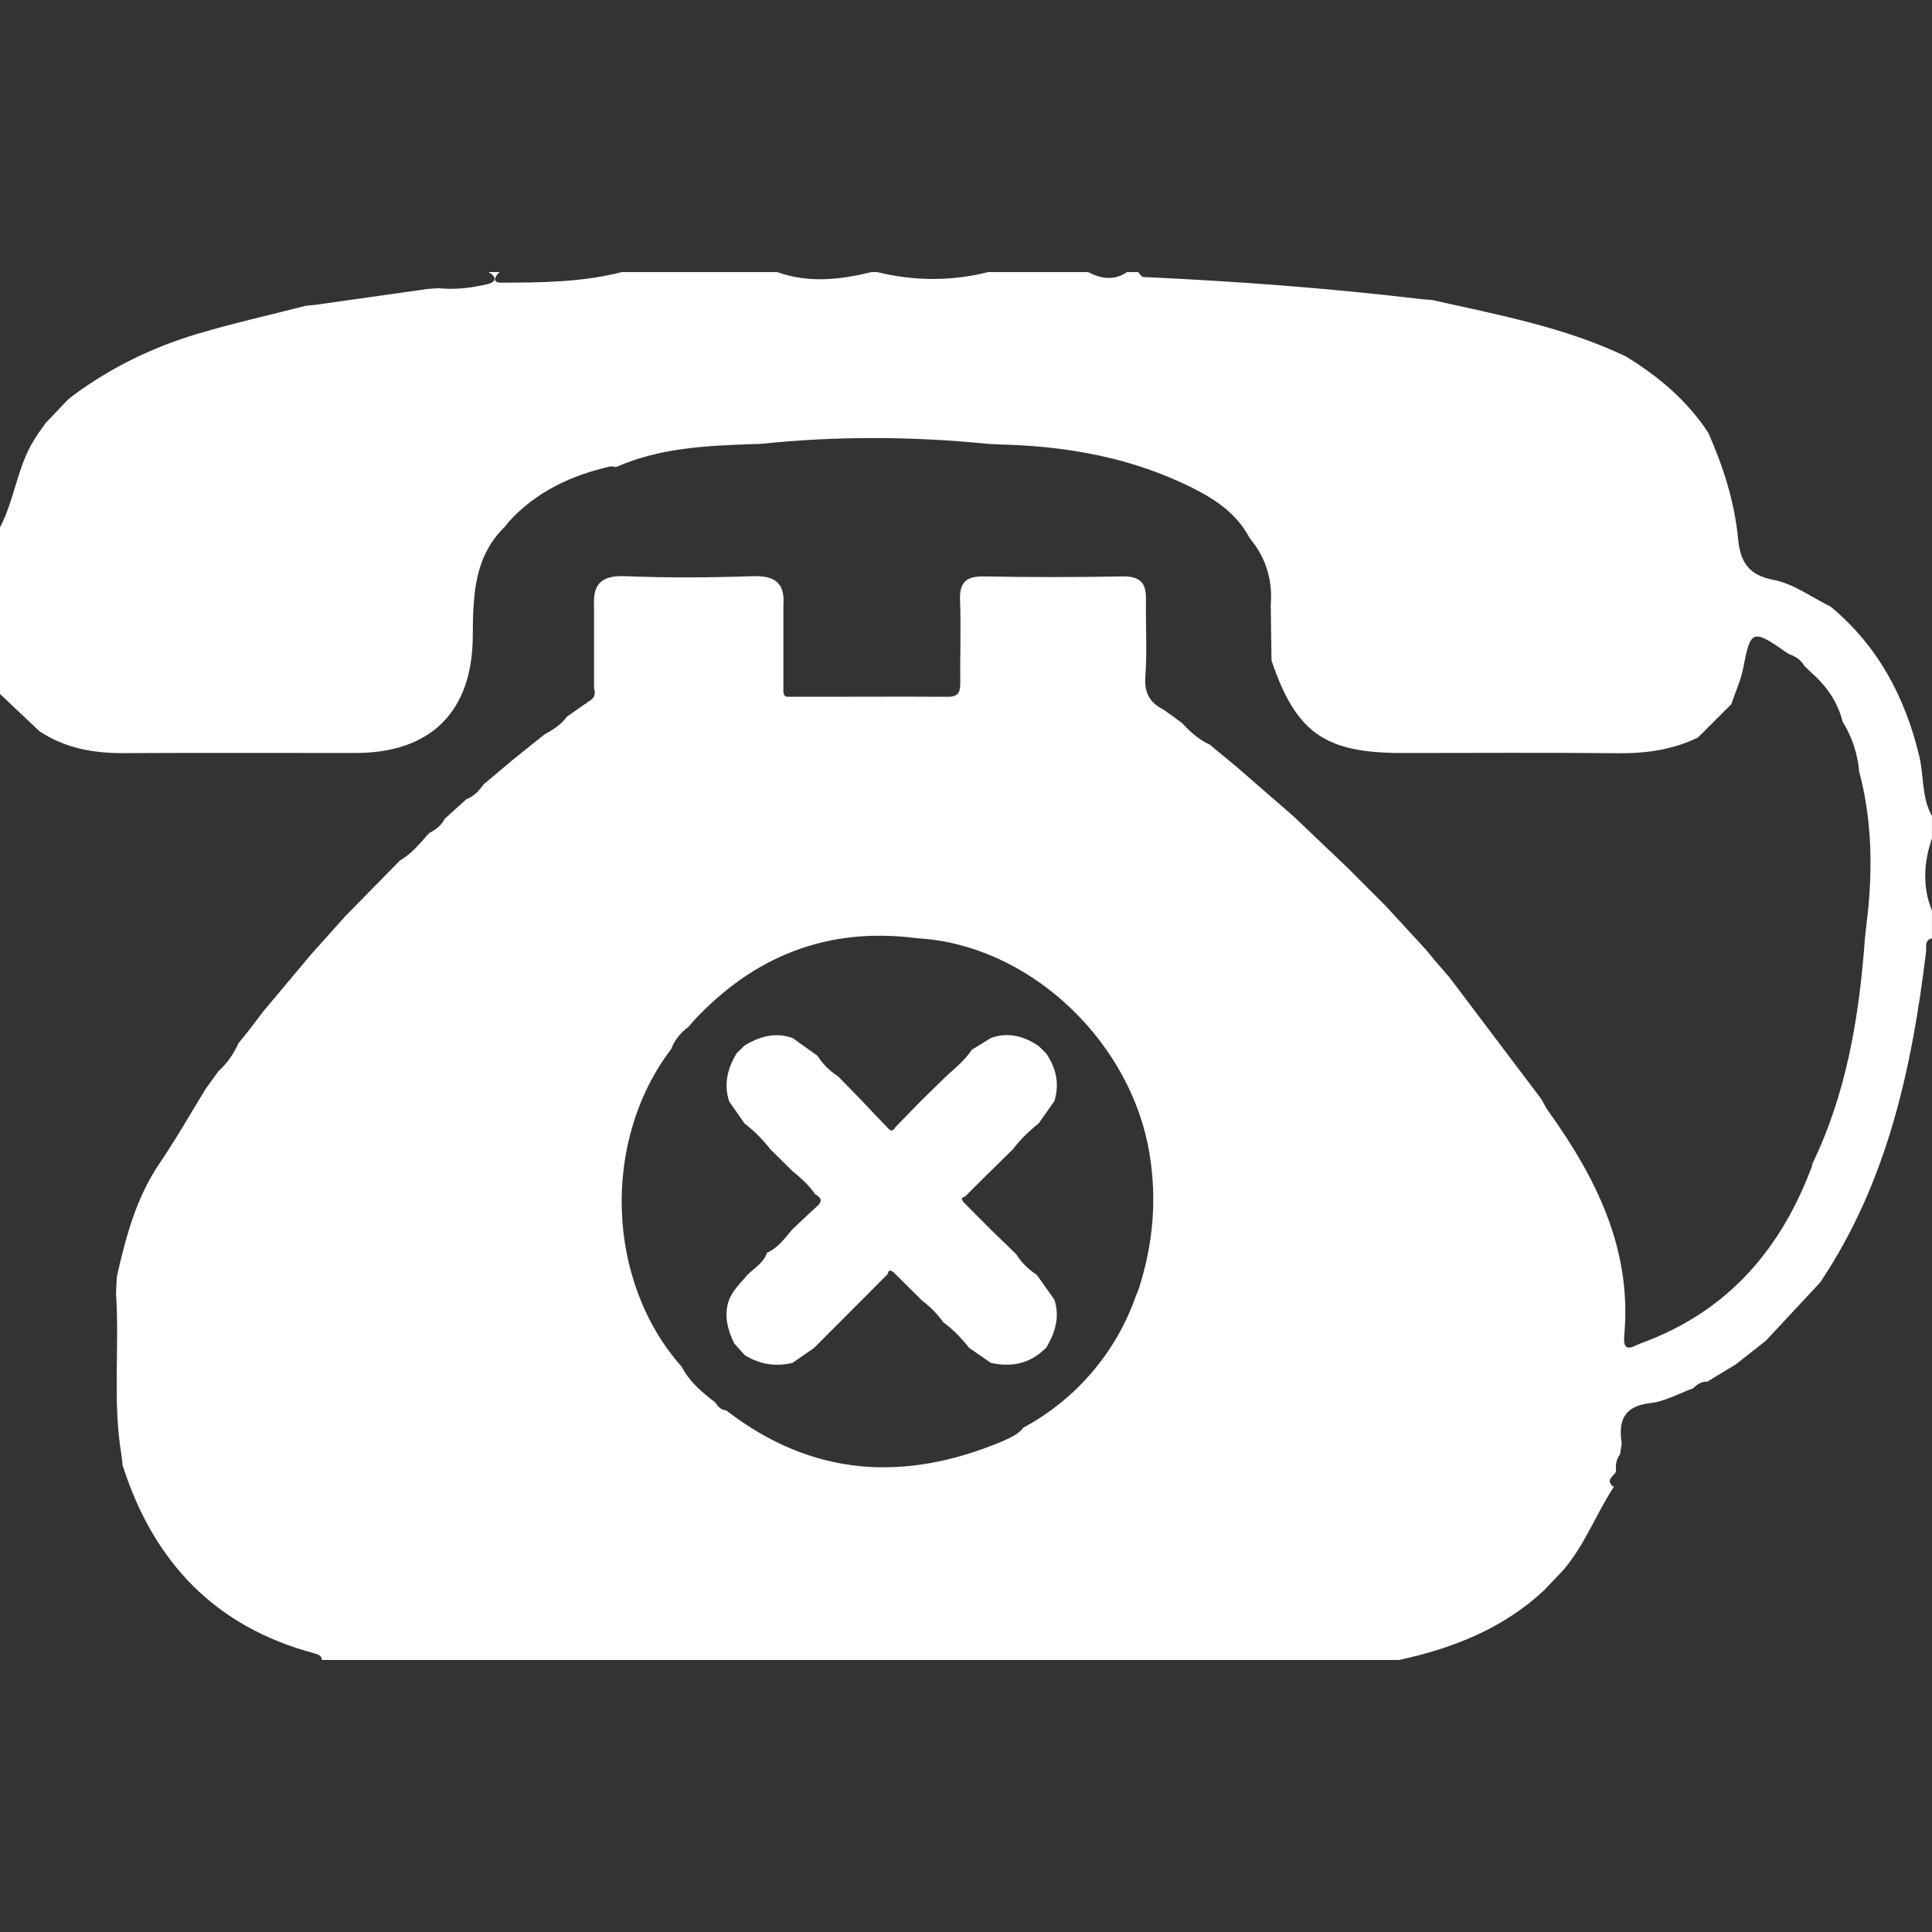
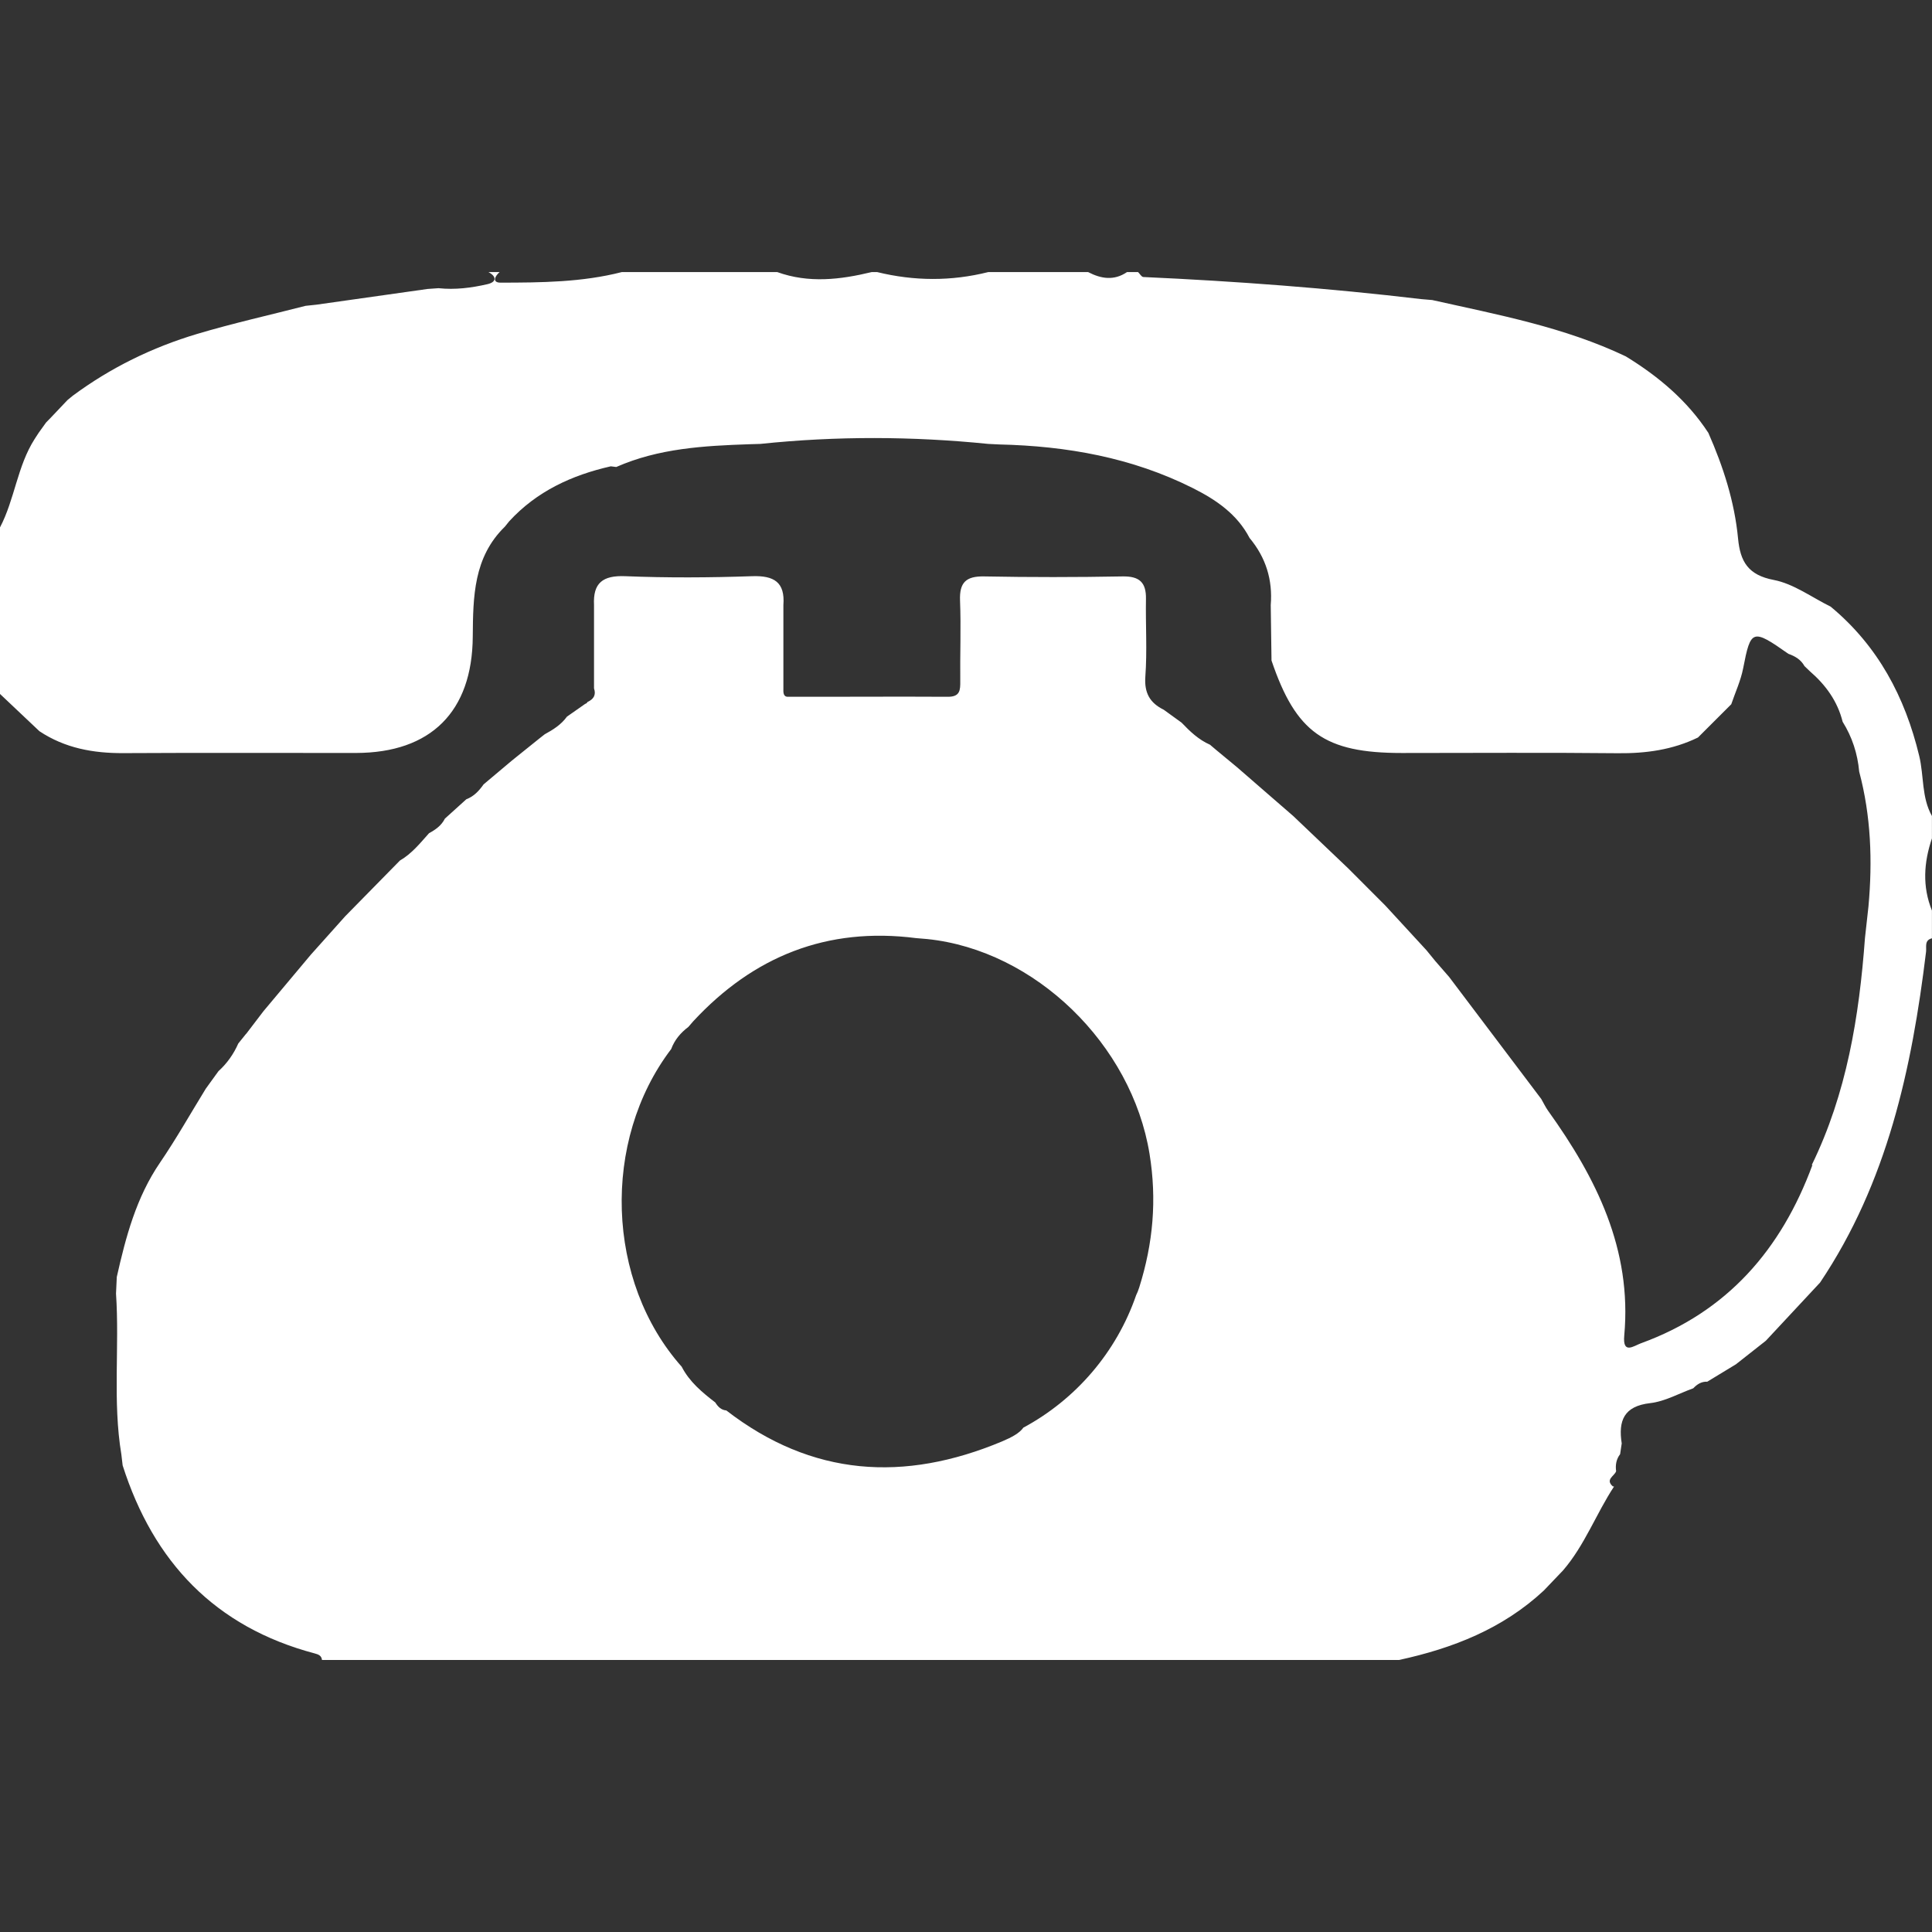
<svg xmlns="http://www.w3.org/2000/svg" version="1.1" id="Layer_1" x="0px" y="0px" width="60px" height="60px" viewBox="0 0 60 60" enable-background="new 0 0 60 60" xml:space="preserve">
  <rect x="0" y="0" width="60" height="60" fill="#333333" stroke="none" />
  <g>
    <path fill="#FFFFFF" d="M60,25.345c-0.329-0.581-0.247-1.25-0.397-1.869c-0.44-1.831-1.281-3.417-2.75-4.636   c-0.586-0.288-1.148-0.71-1.767-0.829c-0.8-0.152-1.041-0.574-1.109-1.286c-0.109-1.147-0.46-2.231-0.922-3.281   c-0.657-1.005-1.55-1.755-2.564-2.376c-1.907-0.91-3.971-1.293-6.012-1.75c-0.114-0.01-0.228-0.019-0.343-0.029   c-2.867-0.34-5.745-0.555-8.628-0.686c-0.057-0.002-0.11-0.1-0.164-0.153H35c-0.402,0.274-0.805,0.209-1.207,0H30.69   c-1.15,0.288-2.298,0.281-3.448,0h-0.172c-0.978,0.236-1.953,0.352-2.931,0H19.31c-1.236,0.317-2.503,0.326-3.766,0.328   c-0.267,0-0.176-0.202-0.028-0.328h-0.345c0.278,0.153,0.231,0.316-0.036,0.376c-0.495,0.114-1.002,0.179-1.516,0.124   c-0.114,0.009-0.228,0.017-0.341,0.024c-1.15,0.164-2.3,0.326-3.45,0.488C9.716,9.474,9.603,9.486,9.49,9.498   c-1.122,0.288-2.255,0.541-3.366,0.872c-1.393,0.416-2.691,1.05-3.866,1.921c-0.053,0.045-0.109,0.088-0.162,0.133   c-0.176,0.184-0.352,0.371-0.528,0.557c-0.045,0.047-0.091,0.093-0.138,0.141c-0.078,0.107-0.153,0.216-0.231,0.322   c-0.041,0.064-0.083,0.128-0.124,0.191C0.536,14.479,0.459,15.503,0,16.379v5.172c0.409,0.386,0.816,0.771,1.224,1.157   c0.793,0.528,1.674,0.686,2.612,0.681c2.409-0.014,4.817-0.002,7.224-0.005c2.319-0.005,3.607-1.281,3.622-3.612   c0.01-1.24,0.022-2.466,0.998-3.417c0.045-0.055,0.09-0.11,0.134-0.166c0.855-0.931,1.945-1.433,3.155-1.707   c0.057,0.007,0.114,0.014,0.169,0.021c1.321-0.581,2.726-0.659,4.136-0.707c0.114-0.003,0.228-0.007,0.341-0.01   c2.359-0.247,4.717-0.238,7.076,0c0.114,0.007,0.228,0.012,0.341,0.017c2.097,0.048,4.124,0.407,6.016,1.357   c0.716,0.36,1.372,0.805,1.759,1.548c0.505,0.605,0.721,1.3,0.657,2.083c0.009,0.574,0.016,1.148,0.024,1.722   c0.76,2.24,1.65,2.872,4.047,2.872c2.236,0,4.471-0.016,6.707,0.007c0.872,0.009,1.703-0.105,2.49-0.488   c0.345-0.345,0.69-0.69,1.034-1.033c0.126-0.371,0.295-0.734,0.369-1.114c0.236-1.217,0.284-1.241,1.405-0.452   c0.209,0.074,0.39,0.181,0.5,0.381c0.057,0.053,0.112,0.109,0.169,0.162c0.49,0.424,0.857,0.928,1.016,1.567   c0.297,0.476,0.464,0.993,0.514,1.548c0.367,1.378,0.416,2.776,0.288,4.186c-0.036,0.329-0.072,0.657-0.109,0.986   c-0.179,2.436-0.567,4.824-1.653,7.047l0.022-0.003c-0.966,2.621-2.643,4.562-5.322,5.536c-0.229,0.084-0.578,0.36-0.522-0.241   c0.243-2.674-0.869-4.89-2.364-6.976c-0.083-0.116-0.143-0.247-0.214-0.369c-0.953-1.264-1.907-2.526-2.86-3.788   c-0.143-0.166-0.286-0.329-0.429-0.493c-0.091-0.112-0.183-0.226-0.276-0.338c-0.424-0.462-0.85-0.924-1.276-1.386   c-0.383-0.384-0.767-0.767-1.15-1.152c-0.571-0.543-1.14-1.086-1.71-1.629c-0.166-0.143-0.331-0.288-0.497-0.431   c-0.416-0.362-0.833-0.722-1.248-1.084c-0.221-0.183-0.441-0.364-0.662-0.548c-0.06-0.05-0.121-0.1-0.179-0.152   c-0.352-0.155-0.622-0.412-0.883-0.686c-0.186-0.133-0.369-0.267-0.553-0.4c-0.429-0.212-0.609-0.519-0.572-1.031   c0.059-0.8,0.005-1.609,0.019-2.412c0.009-0.512-0.203-0.707-0.724-0.698c-1.434,0.026-2.869,0.028-4.303,0   c-0.56-0.01-0.769,0.186-0.747,0.75c0.033,0.831-0.002,1.666,0.007,2.498c0.003,0.288-0.005,0.493-0.391,0.49   c-1.655-0.01-3.309,0.003-4.964,0c-0.147,0-0.141-0.145-0.138-0.26v-2.588c0.055-0.712-0.29-0.921-0.974-0.897   c-1.31,0.045-2.624,0.053-3.933,0c-0.702-0.029-1.009,0.207-0.974,0.898v2.586c0.071,0.207-0.016,0.338-0.202,0.422   c-0.016,0.031-0.04,0.05-0.072,0.059c-0.19,0.133-0.378,0.264-0.567,0.397c-0.178,0.248-0.429,0.405-0.691,0.548   c-0.057,0.045-0.114,0.088-0.169,0.133c-0.231,0.186-0.462,0.371-0.693,0.557c-0.055,0.045-0.11,0.09-0.166,0.134   c-0.29,0.243-0.579,0.488-0.869,0.731c-0.141,0.198-0.3,0.374-0.536,0.462c-0.222,0.2-0.443,0.4-0.666,0.602   c-0.107,0.214-0.29,0.343-0.493,0.453c-0.276,0.309-0.536,0.636-0.903,0.848c-0.567,0.578-1.134,1.153-1.7,1.731   c-0.357,0.398-0.714,0.797-1.069,1.195c-0.49,0.583-0.979,1.167-1.467,1.75c-0.181,0.236-0.362,0.472-0.541,0.709H7.64   c-0.079,0.1-0.16,0.198-0.24,0.298c-0.145,0.329-0.348,0.617-0.616,0.86l-0.393,0.543c-0.472,0.767-0.917,1.557-1.424,2.3   c-0.736,1.079-1.06,2.302-1.34,3.547c-0.009,0.171-0.017,0.343-0.024,0.516c0.112,1.664-0.109,3.338,0.166,4.997   c0.012,0.114,0.026,0.226,0.04,0.34c0.957,2.998,2.872,5.019,5.962,5.838C9.89,51.379,9.984,51.416,10,51.552h33.448   c1.669-0.362,3.221-0.969,4.495-2.155c0.2-0.209,0.4-0.417,0.598-0.626c0.674-0.781,1.026-1.757,1.584-2.605l-0.04-0.007   c-0.24-0.217,0.053-0.316,0.105-0.469c-0.026-0.193,0.003-0.372,0.124-0.529c0.017-0.112,0.033-0.222,0.05-0.334   c-0.11-0.705,0.064-1.159,0.888-1.252c0.455-0.052,0.888-0.3,1.333-0.46c0.119-0.124,0.255-0.214,0.436-0.205   c0.3-0.183,0.602-0.366,0.902-0.548v-0.002c0.305-0.24,0.612-0.481,0.917-0.722c0.562-0.602,1.122-1.205,1.684-1.807   c2.086-3.107,2.85-6.638,3.291-10.272c0.019-0.153-0.059-0.359,0.183-0.419v-0.862c-0.303-0.747-0.253-1.495,0-2.241V25.345z    M35.381,39.978c-0.031,0.097-0.062,0.178-0.097,0.245c-0.61,1.771-1.874,3.238-3.503,4.114c-0.116,0.167-0.352,0.297-0.662,0.428   c-3.04,1.272-5.903,1.093-8.562-0.962c-0.164-0.014-0.262-0.119-0.343-0.248c-0.407-0.314-0.802-0.64-1.043-1.11   c-2.353-2.645-2.498-7.012-0.326-9.867c0.105-0.284,0.293-0.505,0.533-0.686c0.05-0.059,0.1-0.116,0.15-0.174   c1.874-2.022,4.162-2.938,6.922-2.584c0.116,0.01,0.229,0.019,0.345,0.029c3.353,0.347,6.353,3.274,6.905,6.672   C35.931,37.253,35.812,38.612,35.381,39.978z" />
-     <path fill="#FFFFFF" d="M32.261,32.489c0.077,0.076,0.153,0.152,0.23,0.228c0.309,0.455,0.42,0.944,0.253,1.48   c-0.162,0.23-0.324,0.459-0.486,0.689c-0.298,0.237-0.567,0.501-0.8,0.803c-0.269,0.264-0.537,0.529-0.806,0.793   c-0.227,0.226-0.455,0.452-0.682,0.678c-0.091,0.026-0.136,0.069-0.057,0.158l0.006,0.012c0.287,0.288,0.574,0.577,0.861,0.865   c0.26,0.252,0.52,0.505,0.78,0.757c0.164,0.261,0.38,0.47,0.637,0.638c0.183,0.258,0.367,0.516,0.55,0.775   c0.173,0.542,0.02,1.028-0.257,1.492c-0.039,0.035-0.079,0.07-0.118,0.105c-0.467,0.411-1.008,0.493-1.598,0.363   c-0.227-0.156-0.454-0.312-0.681-0.468c-0.233-0.301-0.495-0.571-0.802-0.797c-0.187-0.269-0.423-0.49-0.678-0.691   c-0.293-0.291-0.585-0.582-0.878-0.873l-0.019-0.005c-0.099-0.071-0.13-0.011-0.148,0.076c-0.227,0.228-0.453,0.455-0.68,0.683   c-0.267,0.268-0.534,0.536-0.802,0.804c-0.269,0.27-0.538,0.539-0.806,0.809c-0.224,0.155-0.447,0.309-0.671,0.464   c-0.528,0.124-1.022,0.043-1.482-0.243c-0.11-0.123-0.219-0.245-0.329-0.368c-0.203-0.428-0.323-0.866-0.161-1.338   c0.126-0.323,0.379-0.551,0.596-0.807c0.216-0.203,0.484-0.361,0.587-0.665c0.343-0.152,0.551-0.451,0.784-0.722   c0.255-0.24,0.505-0.487,0.767-0.719c0.187-0.165,0.132-0.275-0.054-0.376c-0.194-0.281-0.444-0.508-0.708-0.72   c-0.23-0.227-0.459-0.454-0.689-0.681c-0.232-0.301-0.498-0.568-0.799-0.799c-0.158-0.227-0.317-0.455-0.475-0.682   c-0.179-0.538-0.05-1.029,0.231-1.496c0.079-0.078,0.159-0.157,0.238-0.235c0.465-0.29,0.955-0.427,1.497-0.242   c0.258,0.184,0.516,0.369,0.775,0.553c0.165,0.258,0.376,0.47,0.635,0.635c0.253,0.259,0.507,0.519,0.76,0.778   c0.243,0.257,0.483,0.517,0.732,0.768c0.079,0.079,0.17,0.25,0.294,0.036c0.261-0.268,0.522-0.536,0.783-0.804   c0.271-0.266,0.542-0.531,0.814-0.797c0.28-0.248,0.568-0.488,0.778-0.804c0.2-0.123,0.4-0.245,0.6-0.368   C31.324,32.045,31.808,32.18,32.261,32.489z" />
  </g>
</svg>